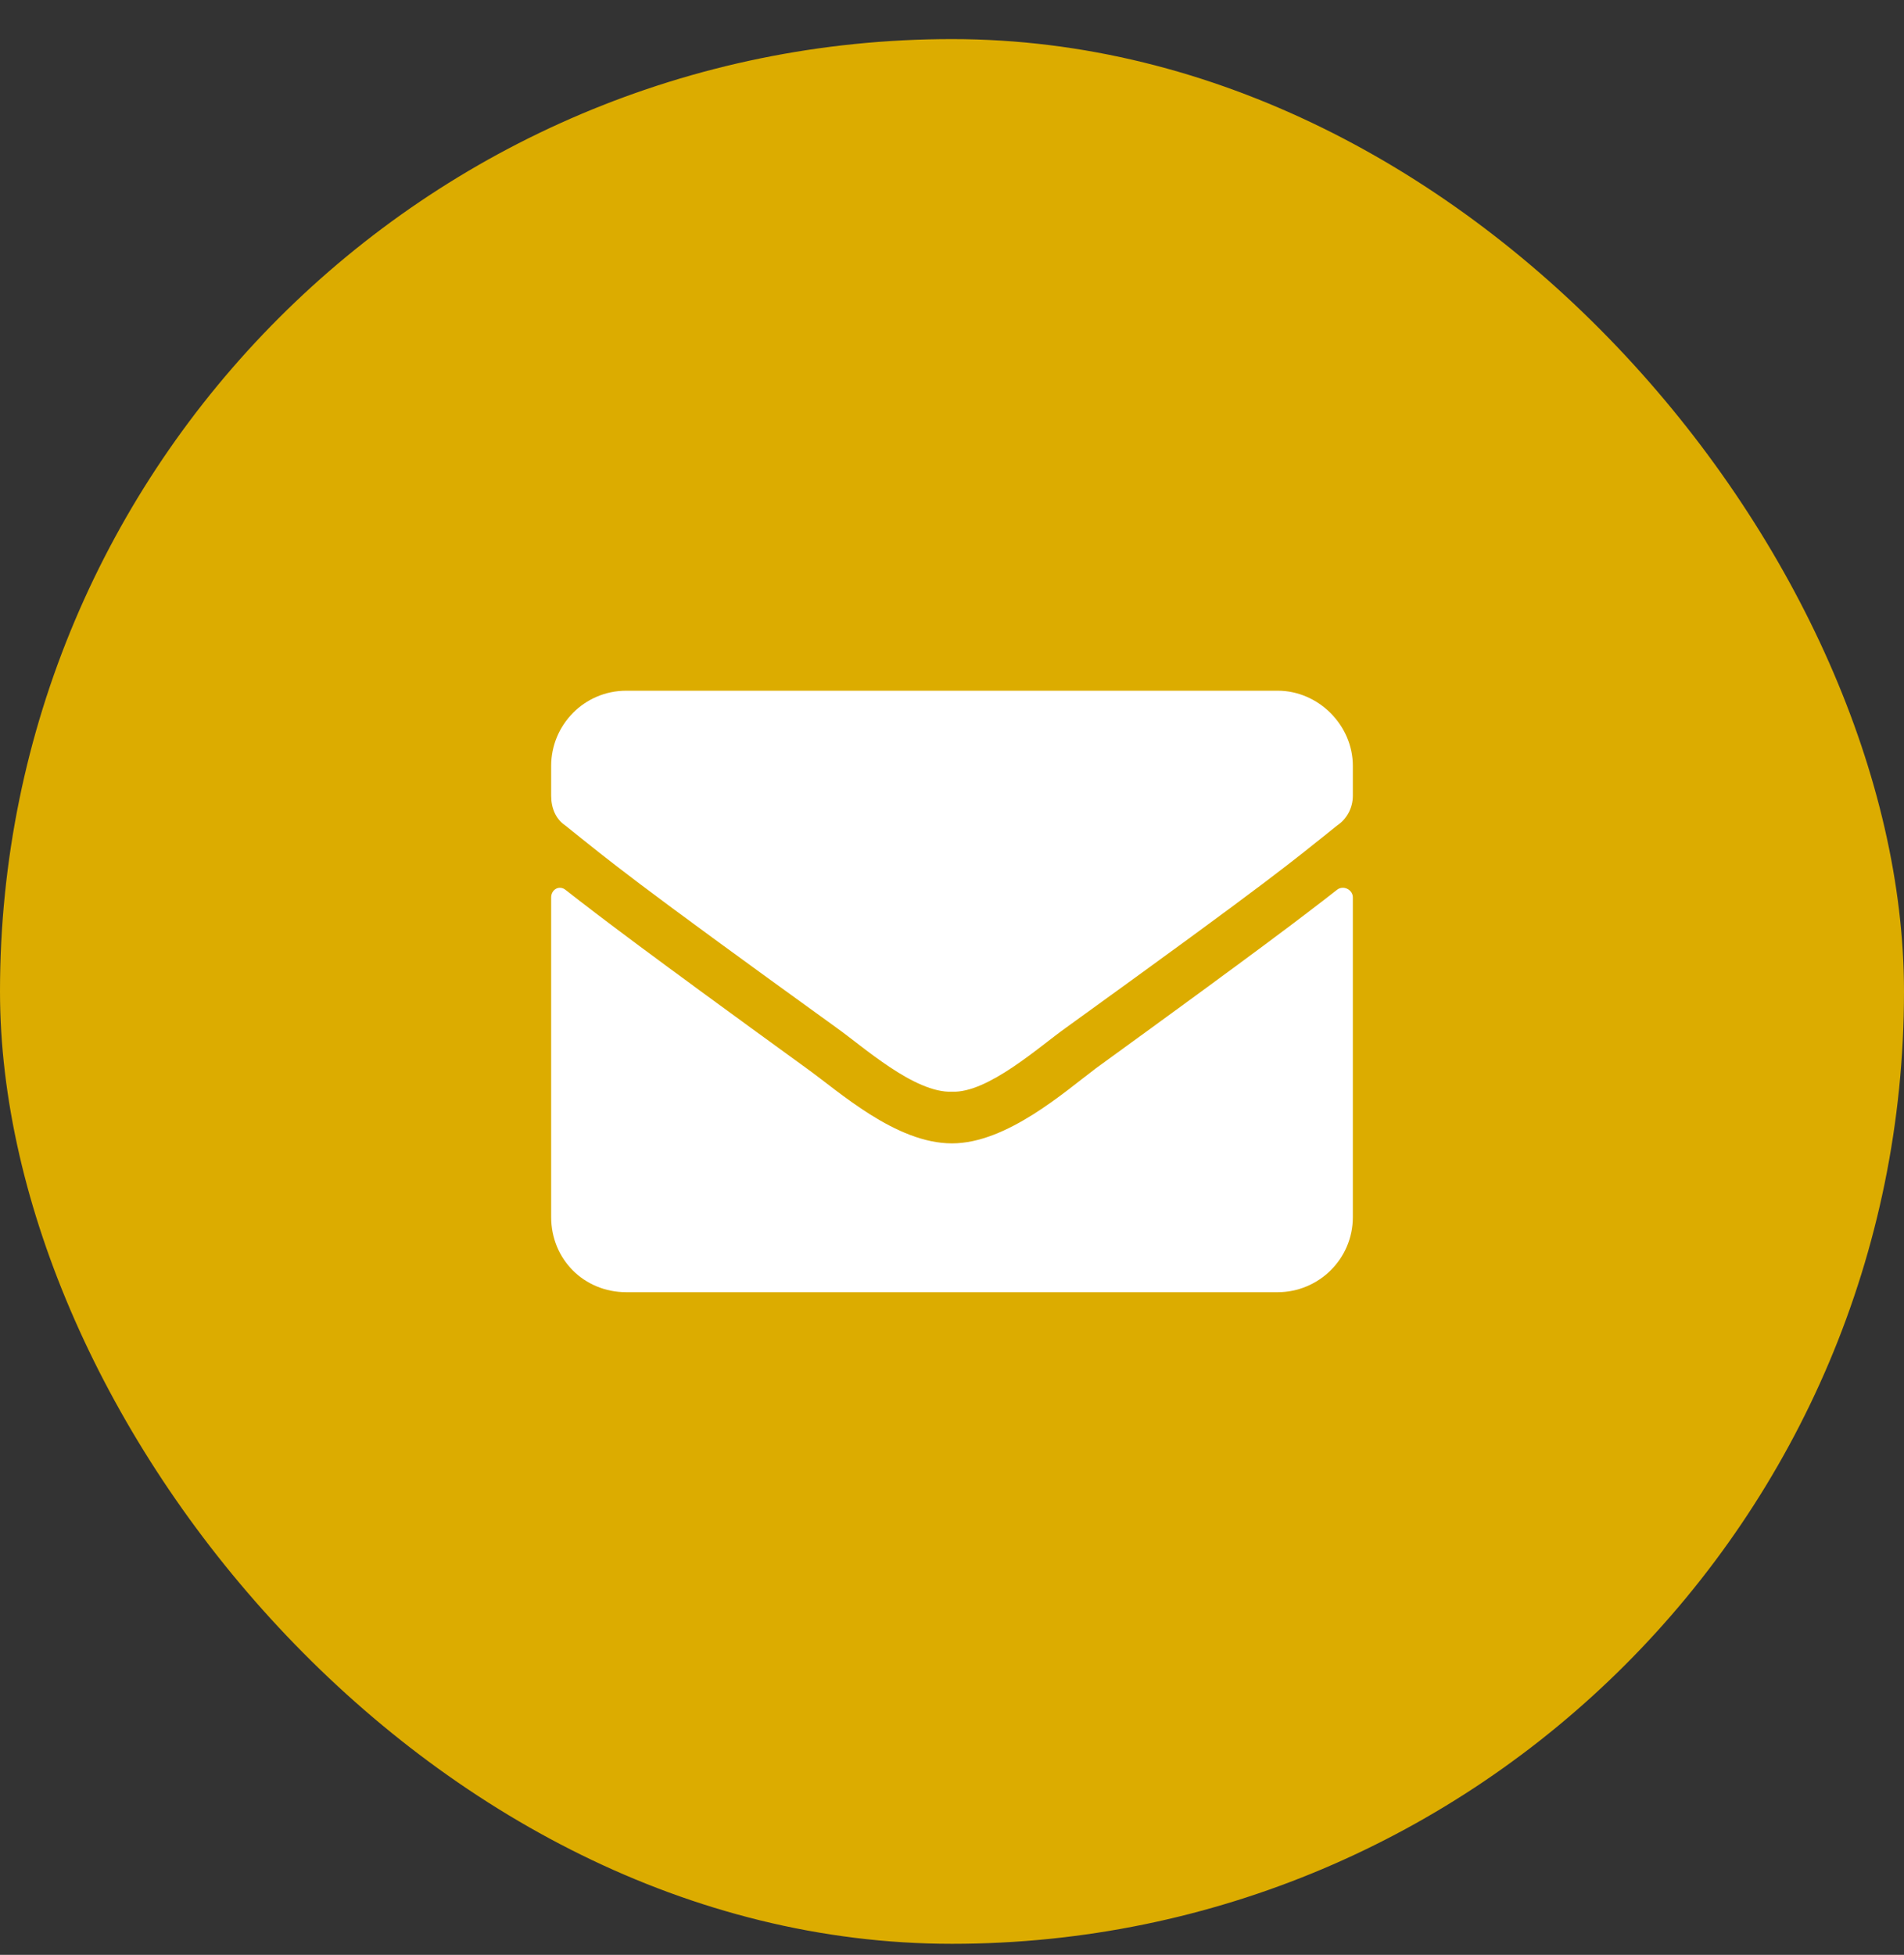
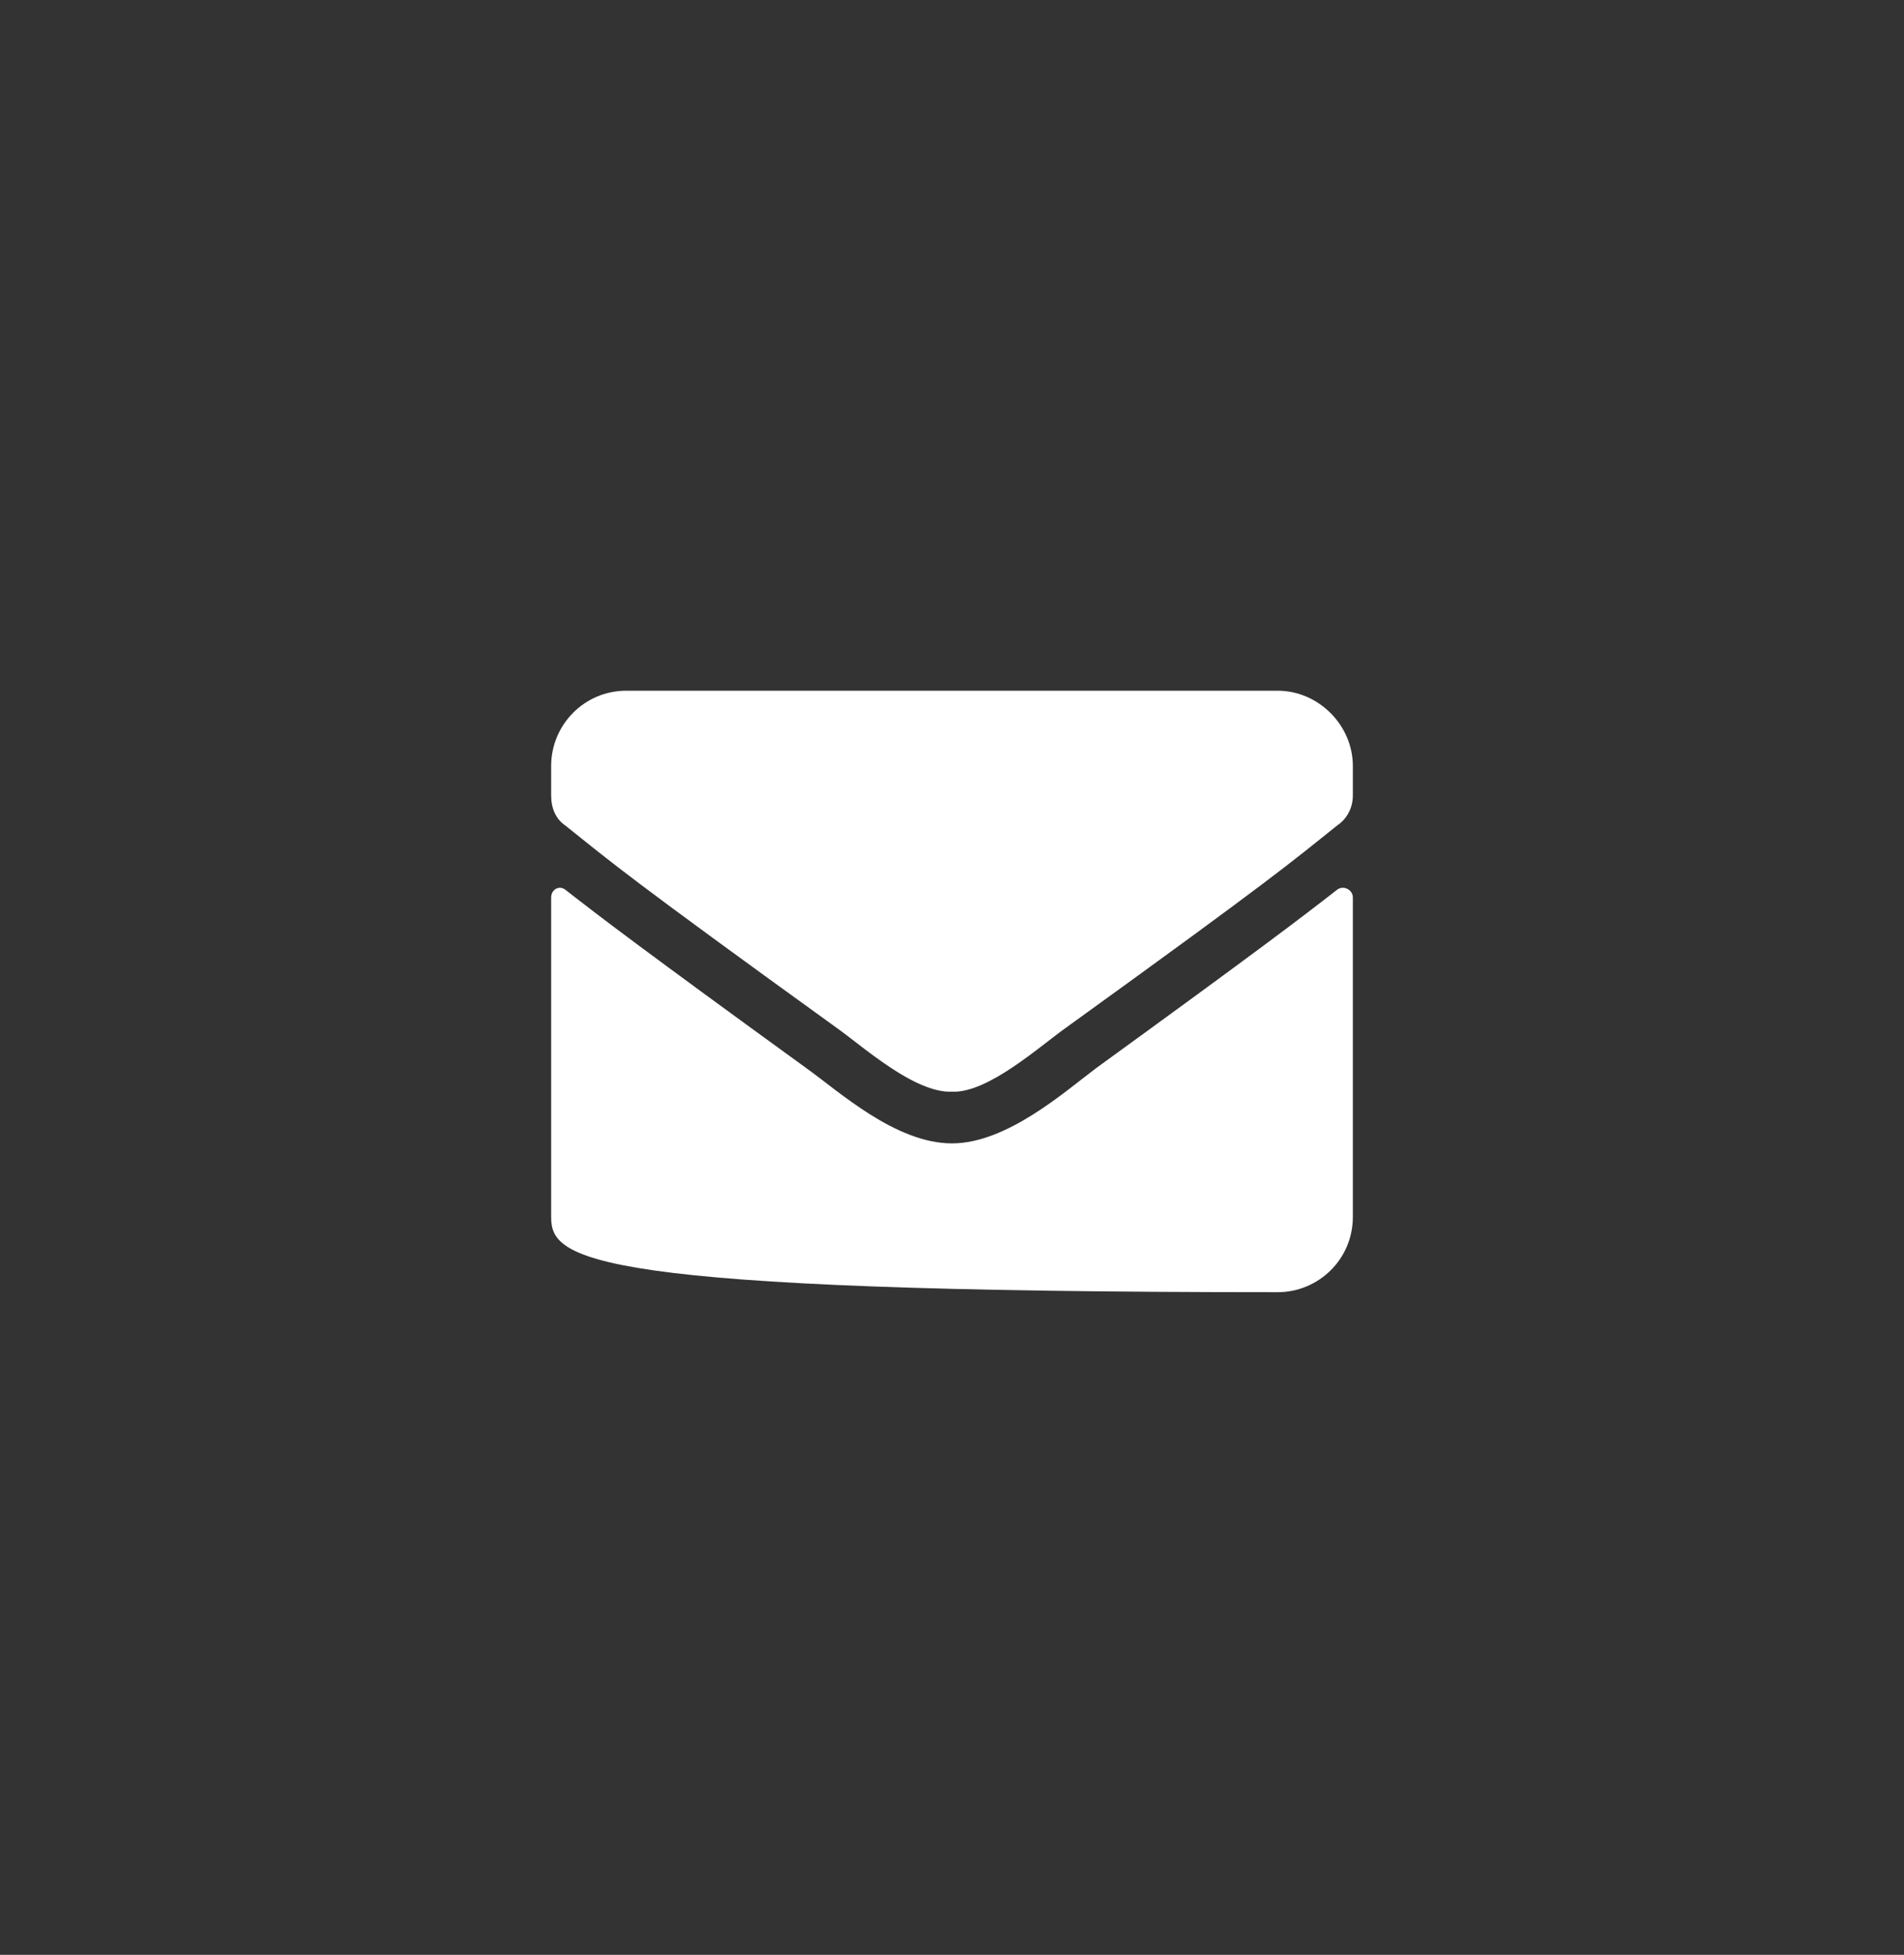
<svg xmlns="http://www.w3.org/2000/svg" width="38" height="39" viewBox="0 0 38 39" fill="none">
  <rect x="0" y="0" width="38" height="39" fill="#333333" stroke="none" />
-   <rect y="0.78" width="38" height="38" rx="19" fill="#DCAC00" />
-   <path d="M26.688 17.749C26.812 17.655 27 17.749 27 17.905V24.28C27 25.124 26.312 25.78 25.5 25.78H12.5C11.656 25.78 11 25.124 11 24.28V17.905C11 17.749 11.156 17.655 11.281 17.749C12 18.311 12.906 18.999 16.094 21.311C16.75 21.78 17.875 22.811 19 22.811C20.094 22.811 21.25 21.78 21.875 21.311C25.062 18.999 25.969 18.311 26.688 17.749ZM19 21.78C18.25 21.811 17.219 20.874 16.688 20.499C12.531 17.499 12.219 17.218 11.281 16.468C11.094 16.343 11 16.124 11 15.874V15.28C11 14.467 11.656 13.78 12.5 13.78H25.5C26.312 13.78 27 14.467 27 15.28V15.874C27 16.124 26.875 16.343 26.688 16.468C25.75 17.218 25.438 17.499 21.281 20.499C20.75 20.874 19.719 21.811 19 21.78Z" fill="white" />
+   <path d="M26.688 17.749C26.812 17.655 27 17.749 27 17.905V24.28C27 25.124 26.312 25.78 25.5 25.78C11.656 25.78 11 25.124 11 24.28V17.905C11 17.749 11.156 17.655 11.281 17.749C12 18.311 12.906 18.999 16.094 21.311C16.75 21.78 17.875 22.811 19 22.811C20.094 22.811 21.25 21.78 21.875 21.311C25.062 18.999 25.969 18.311 26.688 17.749ZM19 21.78C18.25 21.811 17.219 20.874 16.688 20.499C12.531 17.499 12.219 17.218 11.281 16.468C11.094 16.343 11 16.124 11 15.874V15.28C11 14.467 11.656 13.78 12.5 13.78H25.5C26.312 13.78 27 14.467 27 15.28V15.874C27 16.124 26.875 16.343 26.688 16.468C25.75 17.218 25.438 17.499 21.281 20.499C20.75 20.874 19.719 21.811 19 21.78Z" fill="white" />
</svg>